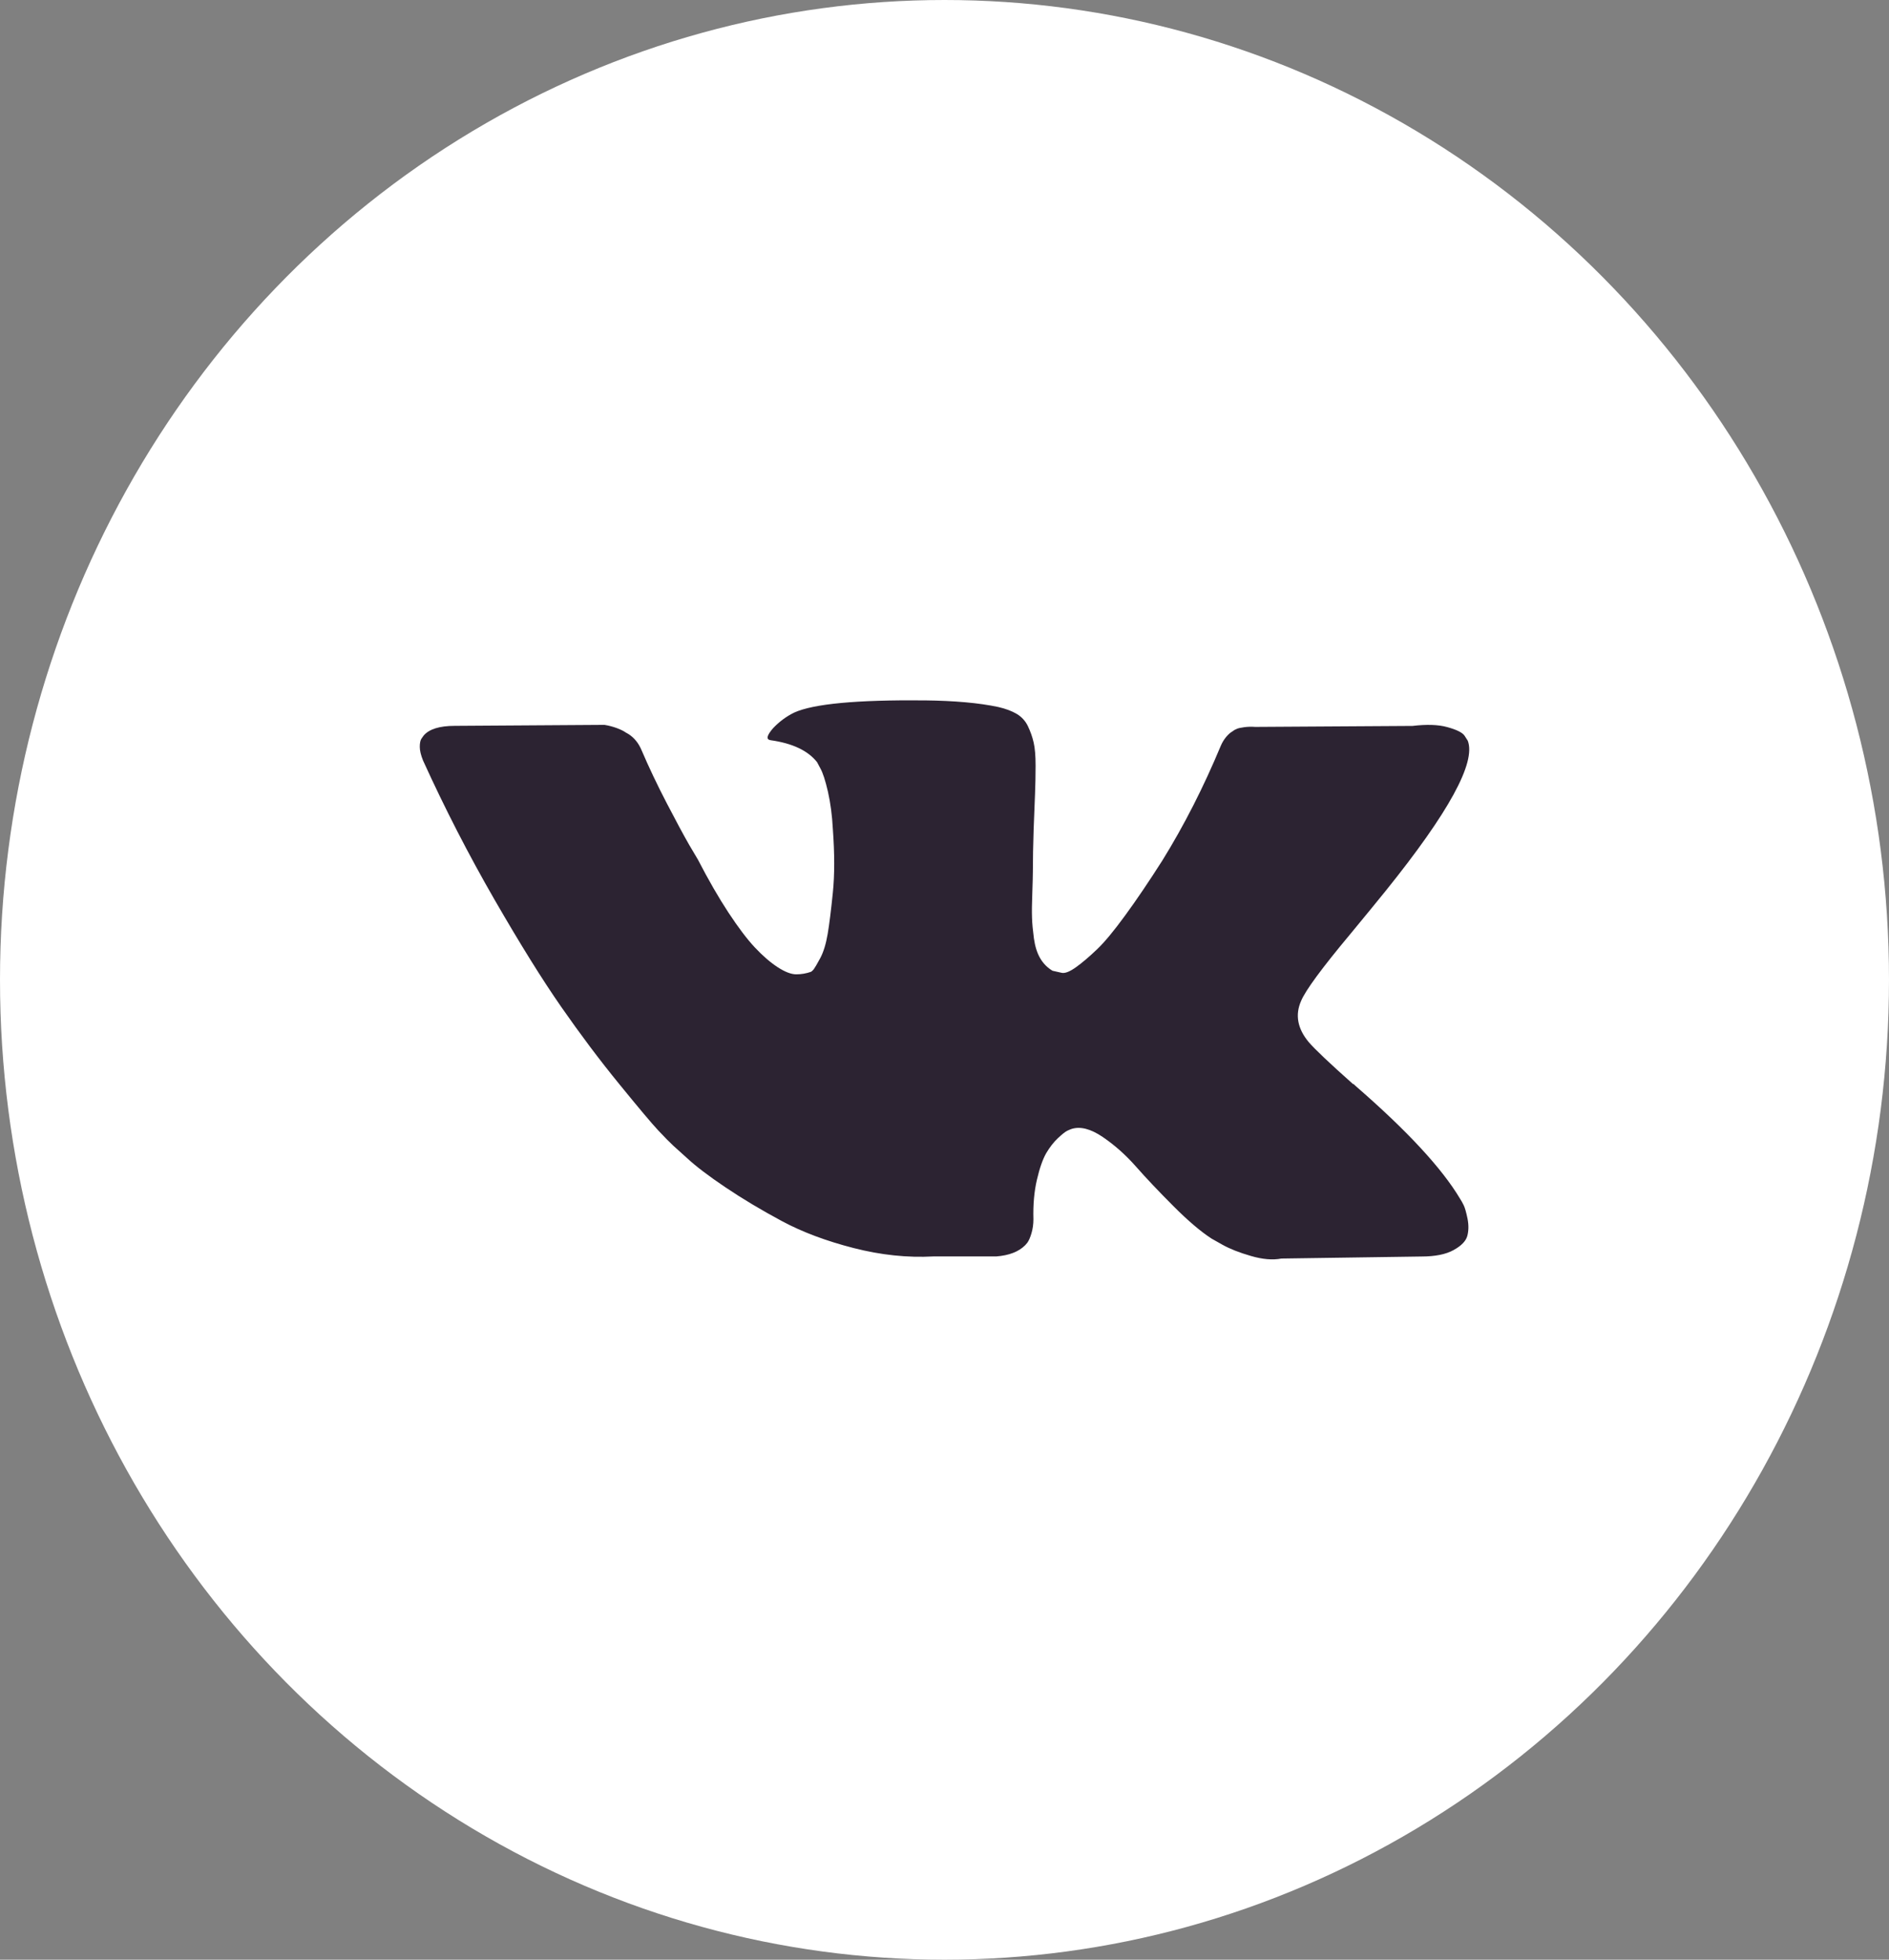
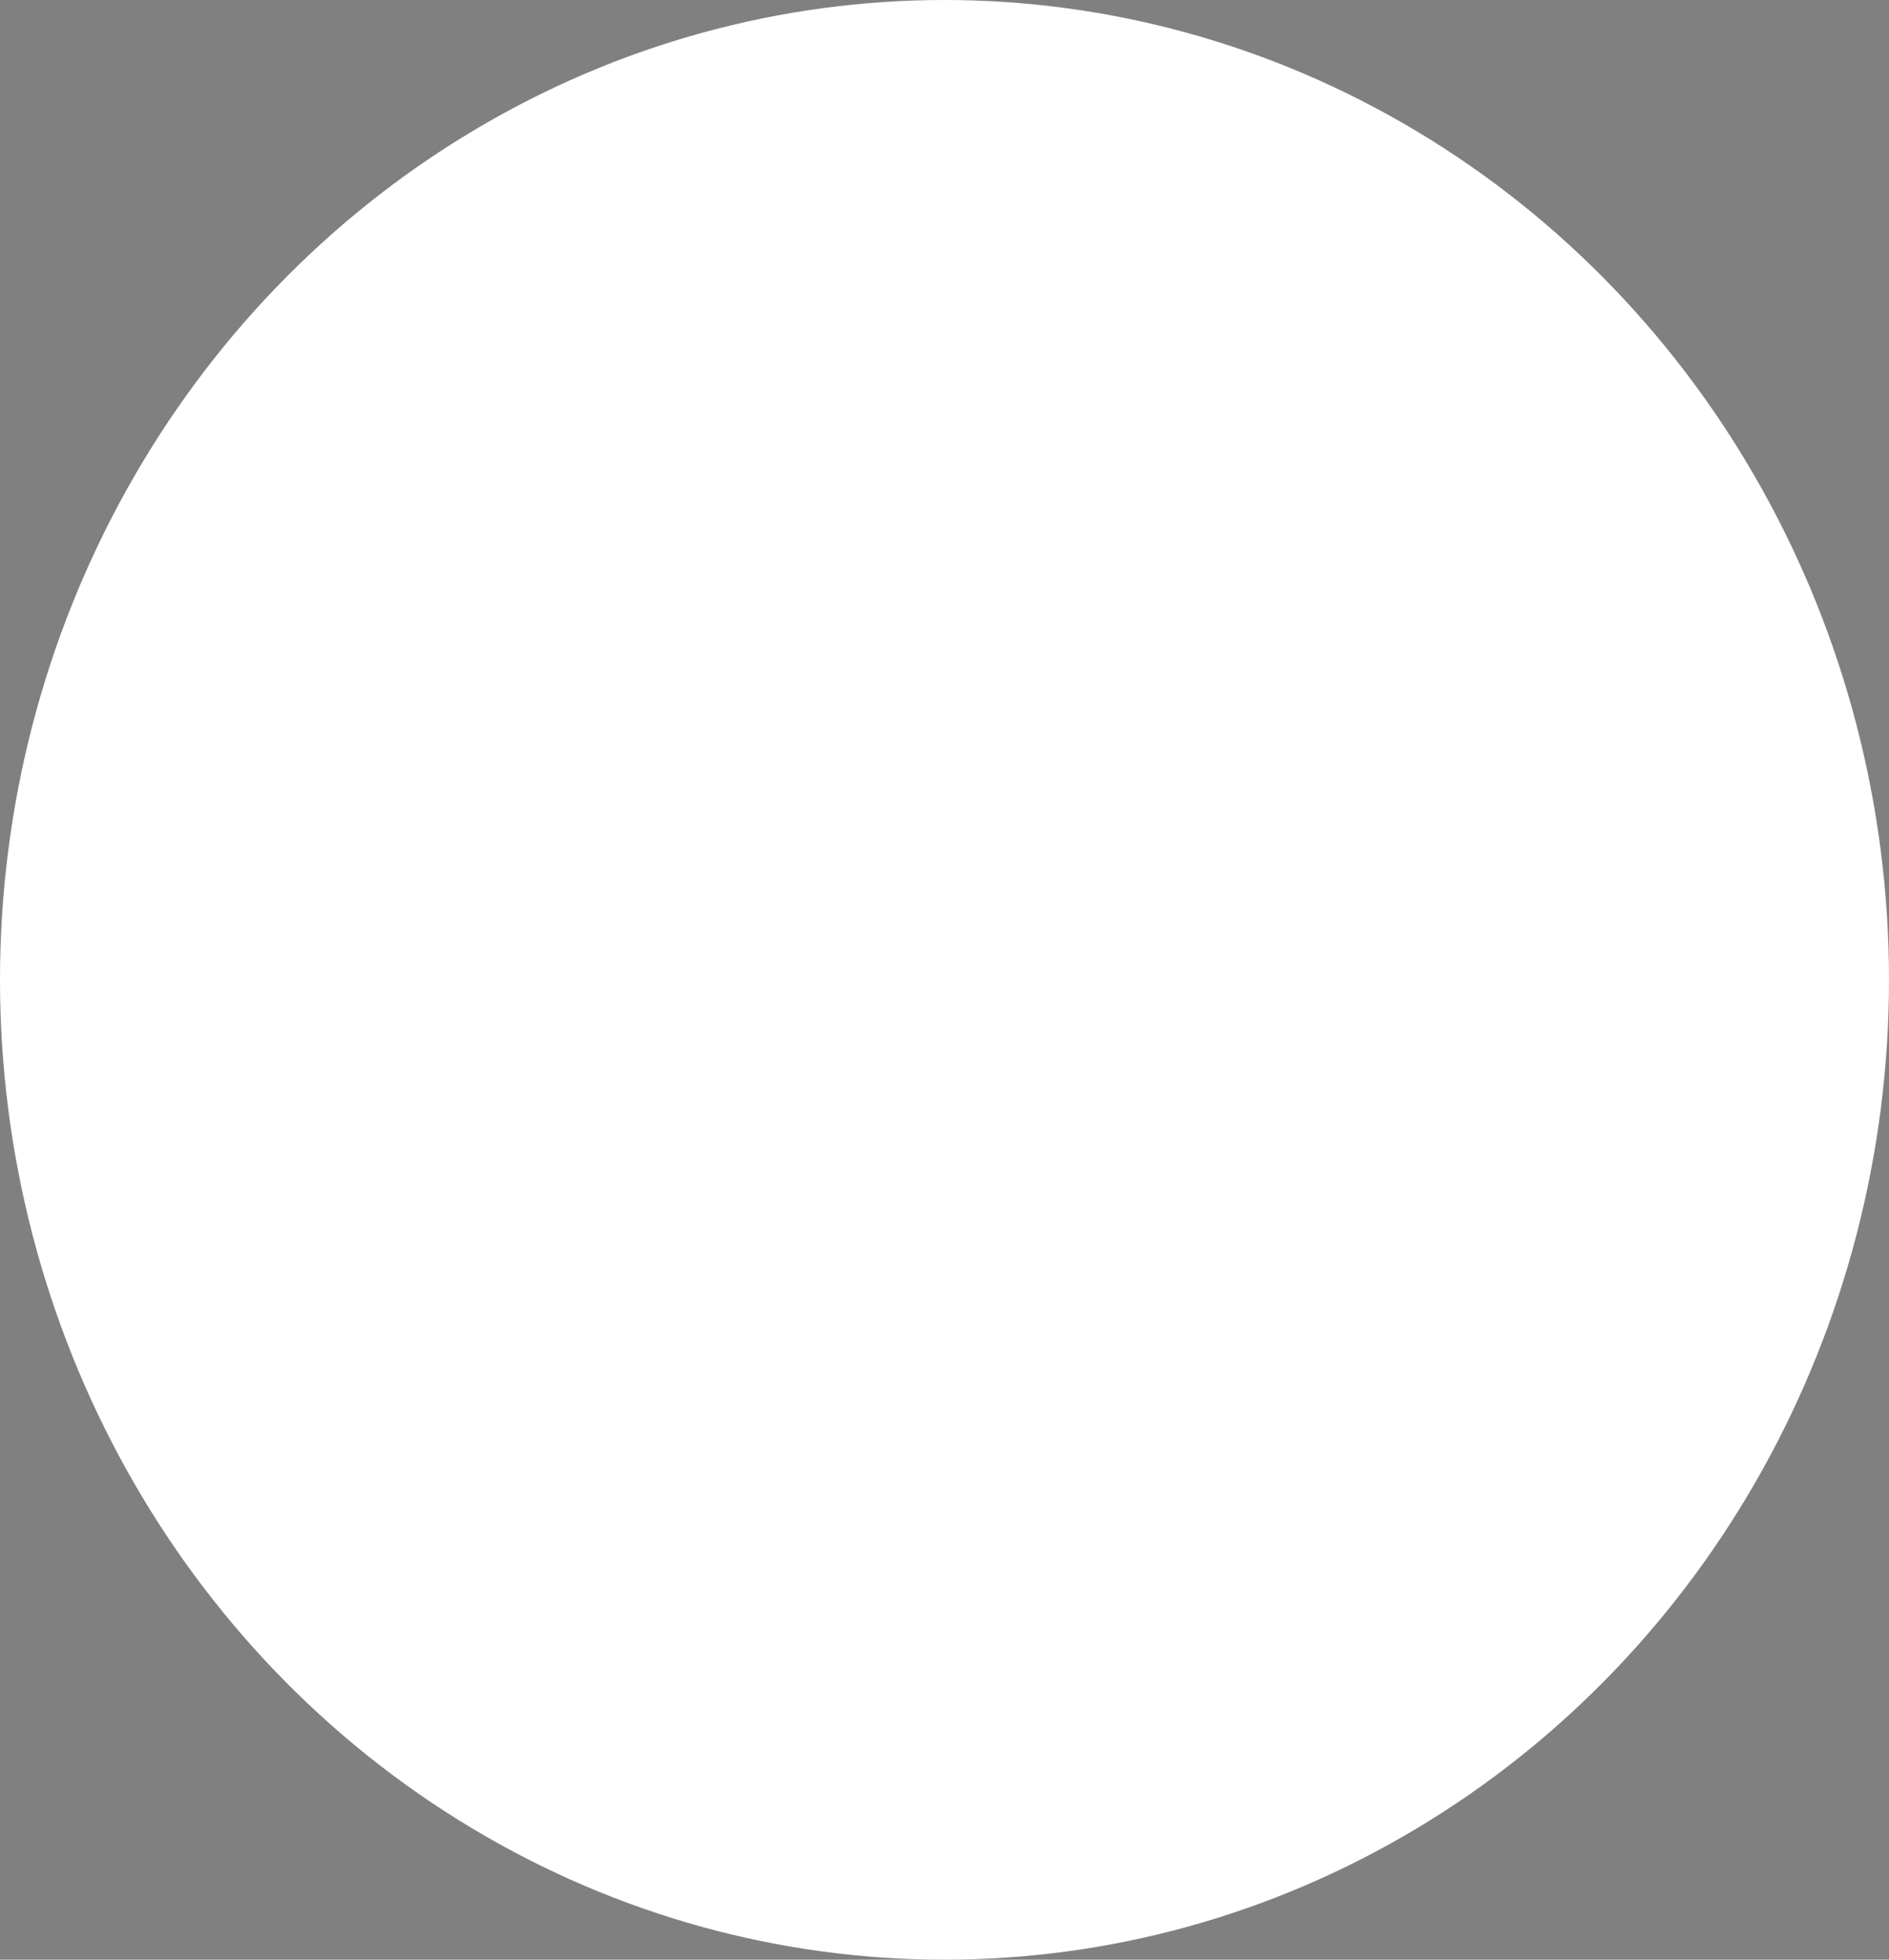
<svg xmlns="http://www.w3.org/2000/svg" width="27" height="28" viewBox="0 0 27 28" fill="none">
  <rect x="0" y="0" width="27" height="28" fill="#808080" stroke="none" />
  <ellipse cx="13.5" cy="14" rx="13.5" ry="14" fill="white" />
  <g clip-path="url(#clip0_4_3)">
-     <path d="M19.3 13.346C19.513 13.088 19.682 12.882 19.808 12.726C20.708 11.608 21.099 10.894 20.979 10.583L20.932 10.51C20.901 10.466 20.82 10.426 20.69 10.39C20.56 10.353 20.393 10.348 20.19 10.372L17.941 10.386C17.889 10.382 17.837 10.383 17.785 10.39C17.733 10.397 17.699 10.405 17.683 10.412C17.667 10.419 17.654 10.425 17.644 10.43L17.613 10.452C17.587 10.466 17.558 10.492 17.527 10.528C17.496 10.565 17.47 10.607 17.449 10.656C17.204 11.244 16.926 11.791 16.613 12.296C16.421 12.597 16.244 12.859 16.082 13.08C15.921 13.301 15.786 13.464 15.676 13.568C15.567 13.672 15.468 13.756 15.38 13.819C15.291 13.883 15.223 13.909 15.177 13.9C15.13 13.89 15.085 13.88 15.044 13.87C14.971 13.827 14.912 13.767 14.868 13.692C14.824 13.617 14.794 13.522 14.778 13.408C14.763 13.293 14.753 13.195 14.751 13.112C14.748 13.03 14.749 12.913 14.755 12.762C14.76 12.612 14.763 12.51 14.763 12.456C14.763 12.272 14.767 12.071 14.774 11.855C14.782 11.639 14.789 11.467 14.794 11.341C14.799 11.215 14.802 11.081 14.802 10.94C14.802 10.799 14.793 10.689 14.774 10.608C14.756 10.528 14.728 10.451 14.692 10.375C14.656 10.3 14.602 10.242 14.532 10.2C14.462 10.159 14.375 10.126 14.27 10.102C13.994 10.043 13.643 10.012 13.216 10.007C12.248 9.998 11.625 10.056 11.35 10.182C11.24 10.236 11.141 10.309 11.053 10.401C10.959 10.508 10.946 10.566 11.014 10.576C11.326 10.62 11.547 10.724 11.678 10.889L11.725 10.977C11.761 11.04 11.797 11.152 11.834 11.312C11.87 11.472 11.894 11.65 11.904 11.844C11.93 12.199 11.93 12.502 11.904 12.755C11.878 13.008 11.854 13.205 11.83 13.345C11.806 13.486 11.771 13.601 11.725 13.688C11.678 13.776 11.646 13.829 11.631 13.849C11.615 13.868 11.602 13.88 11.592 13.885C11.524 13.909 11.454 13.921 11.381 13.921C11.308 13.921 11.22 13.887 11.115 13.819C11.011 13.751 10.903 13.658 10.791 13.539C10.679 13.42 10.553 13.253 10.412 13.039C10.272 12.826 10.126 12.573 9.975 12.281L9.85 12.07C9.772 11.934 9.665 11.736 9.53 11.476C9.395 11.216 9.275 10.964 9.171 10.721C9.129 10.62 9.067 10.542 8.983 10.488L8.944 10.466C8.918 10.447 8.877 10.426 8.819 10.404C8.762 10.383 8.702 10.367 8.64 10.357L6.5 10.371C6.281 10.371 6.133 10.418 6.055 10.51L6.024 10.554C6.008 10.578 6 10.617 6 10.671C6 10.724 6.016 10.79 6.047 10.867C6.359 11.553 6.699 12.213 7.066 12.85C7.433 13.486 7.752 13.999 8.023 14.388C8.294 14.777 8.569 15.144 8.851 15.489C9.132 15.834 9.318 16.055 9.409 16.152C9.5 16.249 9.572 16.322 9.624 16.37L9.819 16.546C9.944 16.662 10.127 16.802 10.37 16.965C10.612 17.128 10.88 17.288 11.174 17.446C11.468 17.604 11.811 17.732 12.201 17.832C12.591 17.932 12.972 17.972 13.341 17.952H14.239C14.422 17.938 14.56 17.885 14.653 17.792L14.684 17.756C14.705 17.727 14.725 17.682 14.743 17.621C14.761 17.56 14.771 17.493 14.771 17.421C14.765 17.212 14.782 17.023 14.821 16.856C14.86 16.688 14.905 16.562 14.954 16.476C15.004 16.392 15.059 16.32 15.122 16.261C15.184 16.203 15.229 16.168 15.255 16.156C15.281 16.144 15.302 16.135 15.317 16.13C15.442 16.091 15.589 16.129 15.758 16.243C15.928 16.358 16.087 16.498 16.235 16.666C16.383 16.834 16.561 17.022 16.77 17.231C16.978 17.44 17.16 17.595 17.317 17.697L17.473 17.785C17.577 17.843 17.712 17.897 17.879 17.945C18.046 17.994 18.191 18.006 18.316 17.982L20.316 17.953C20.513 17.953 20.667 17.922 20.776 17.861C20.886 17.801 20.951 17.734 20.972 17.661C20.992 17.588 20.994 17.506 20.976 17.413C20.957 17.321 20.939 17.257 20.921 17.22C20.903 17.184 20.886 17.153 20.87 17.129C20.61 16.692 20.112 16.155 19.378 15.518L19.363 15.504L19.355 15.496L19.347 15.489H19.339C19.006 15.193 18.795 14.993 18.707 14.891C18.545 14.697 18.509 14.5 18.597 14.301C18.66 14.15 18.894 13.832 19.3 13.346Z" fill="#2C2332" />
-   </g>
+     </g>
  <defs>
    <clipPath id="clip0_4_3">
-       <rect width="15" height="14" fill="white" transform="translate(6 7)" />
-     </clipPath>
+       </clipPath>
  </defs>
</svg>